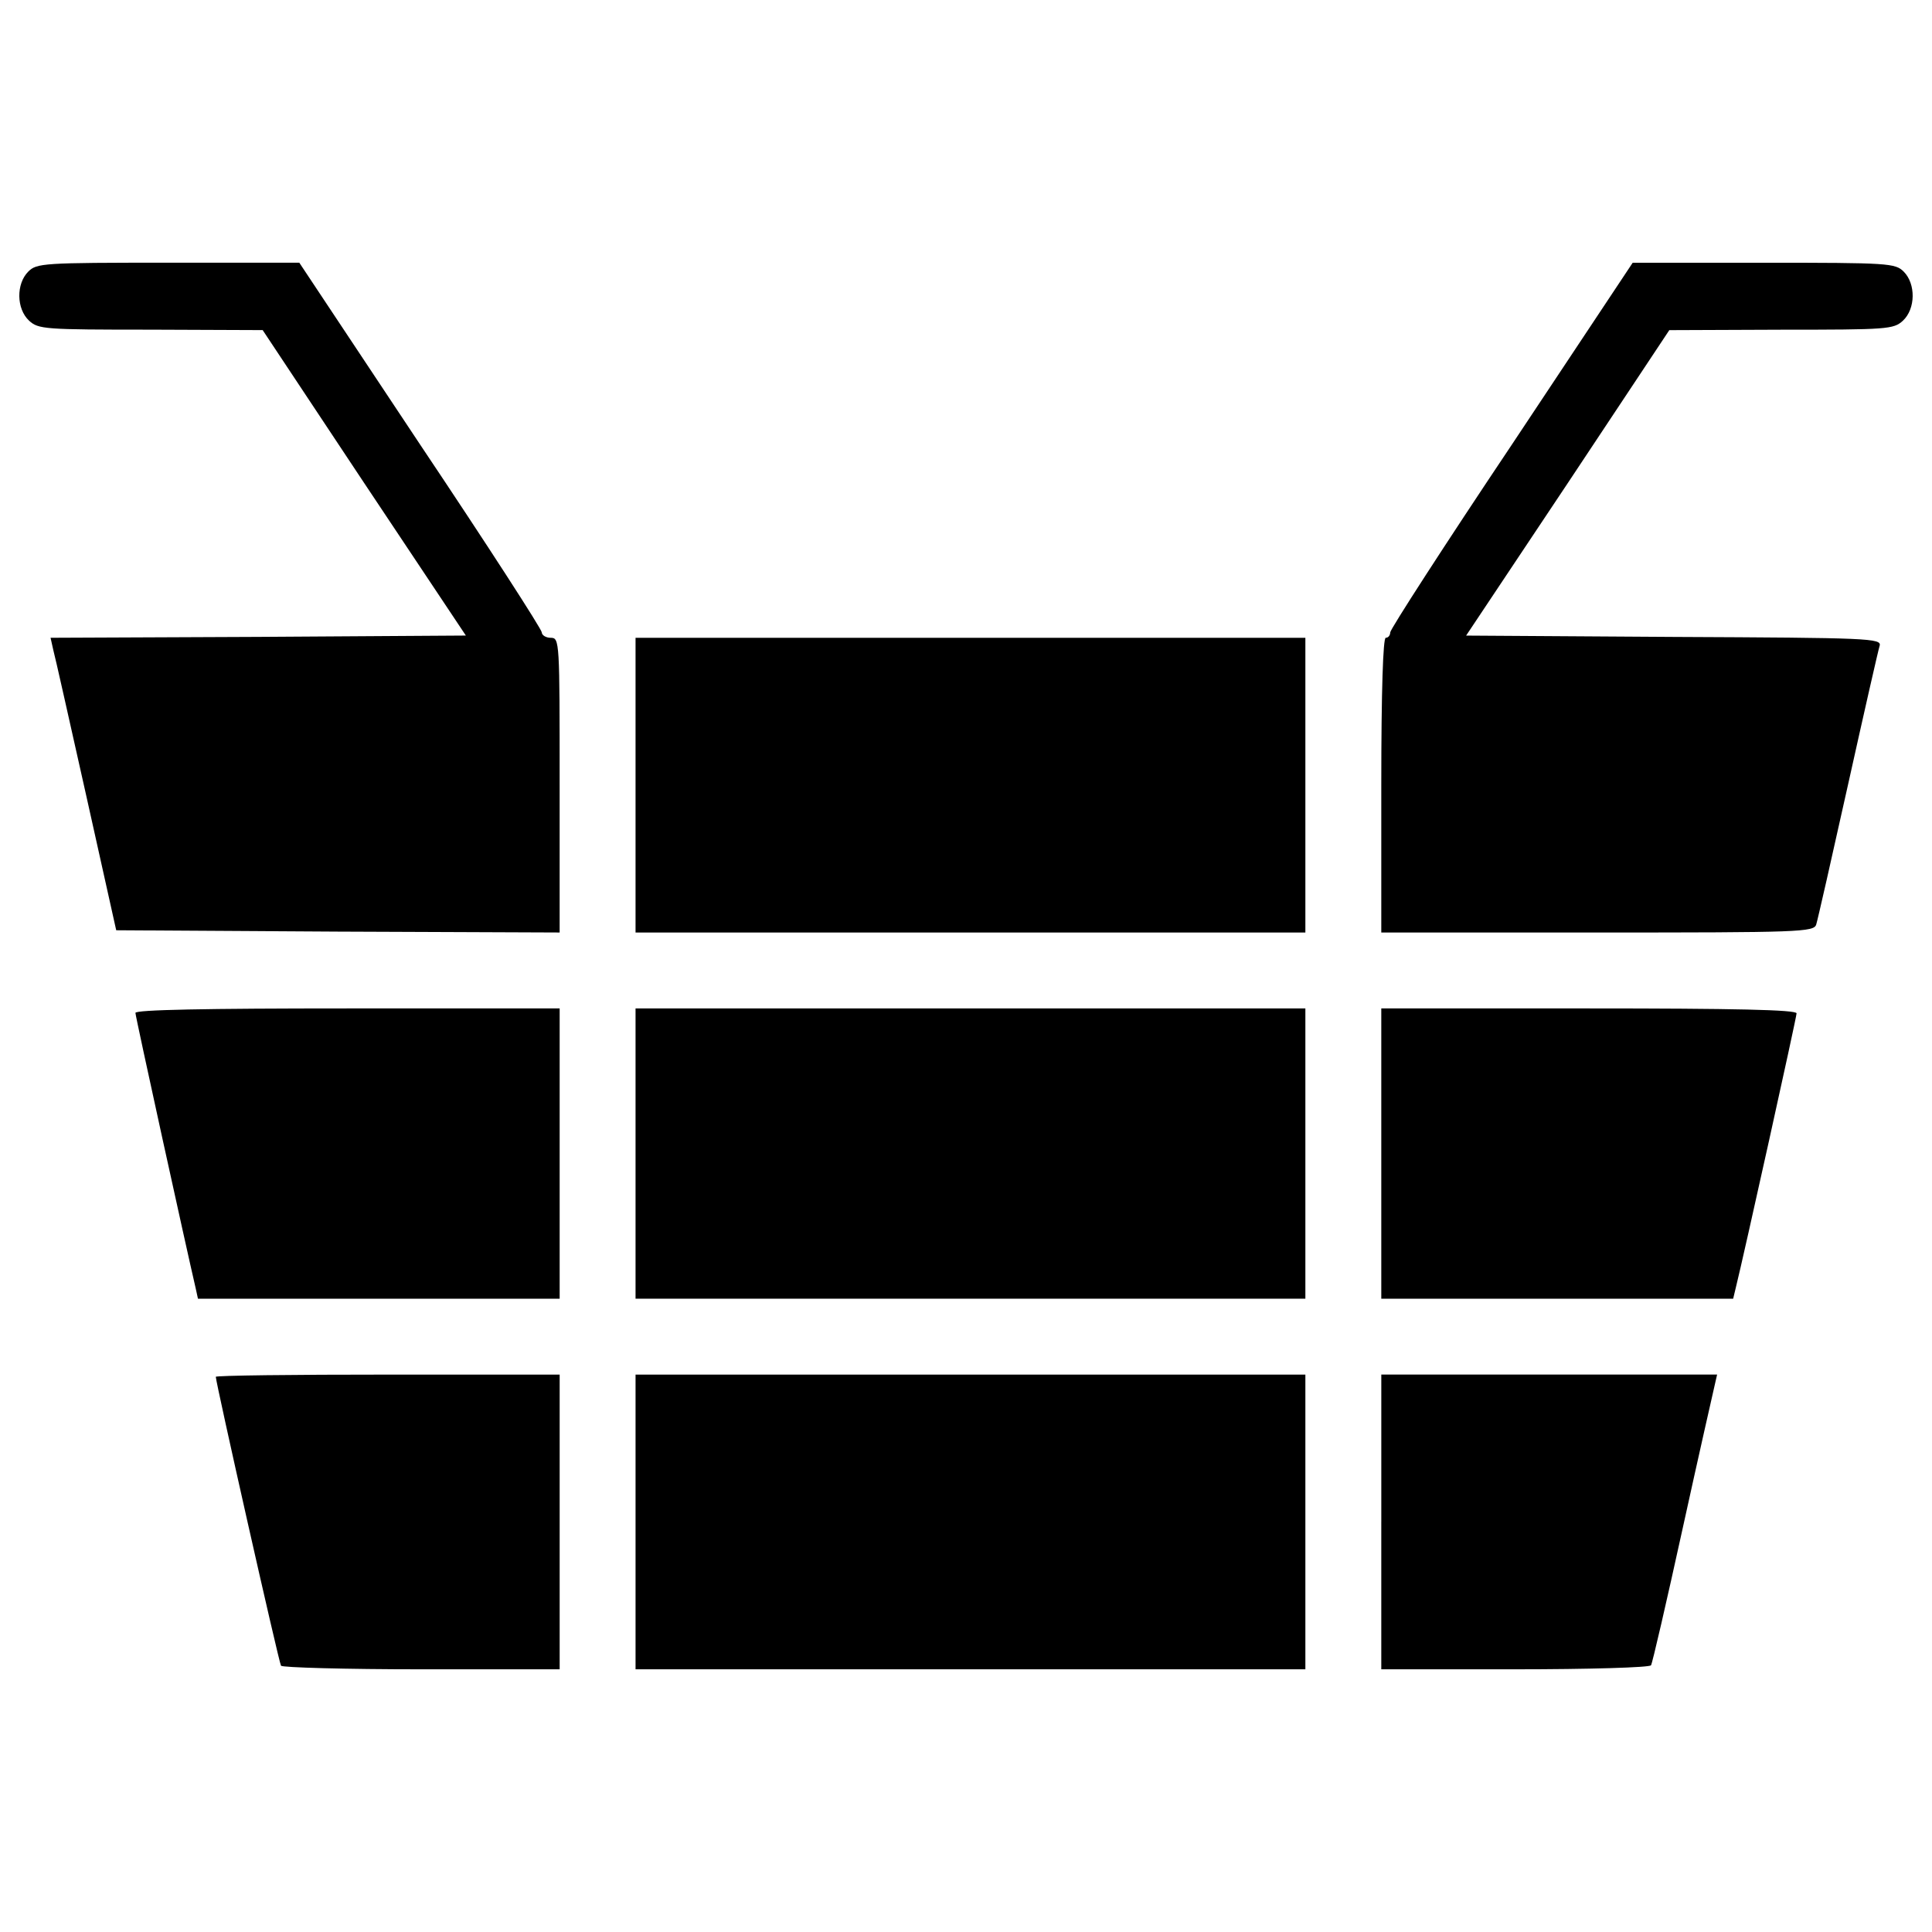
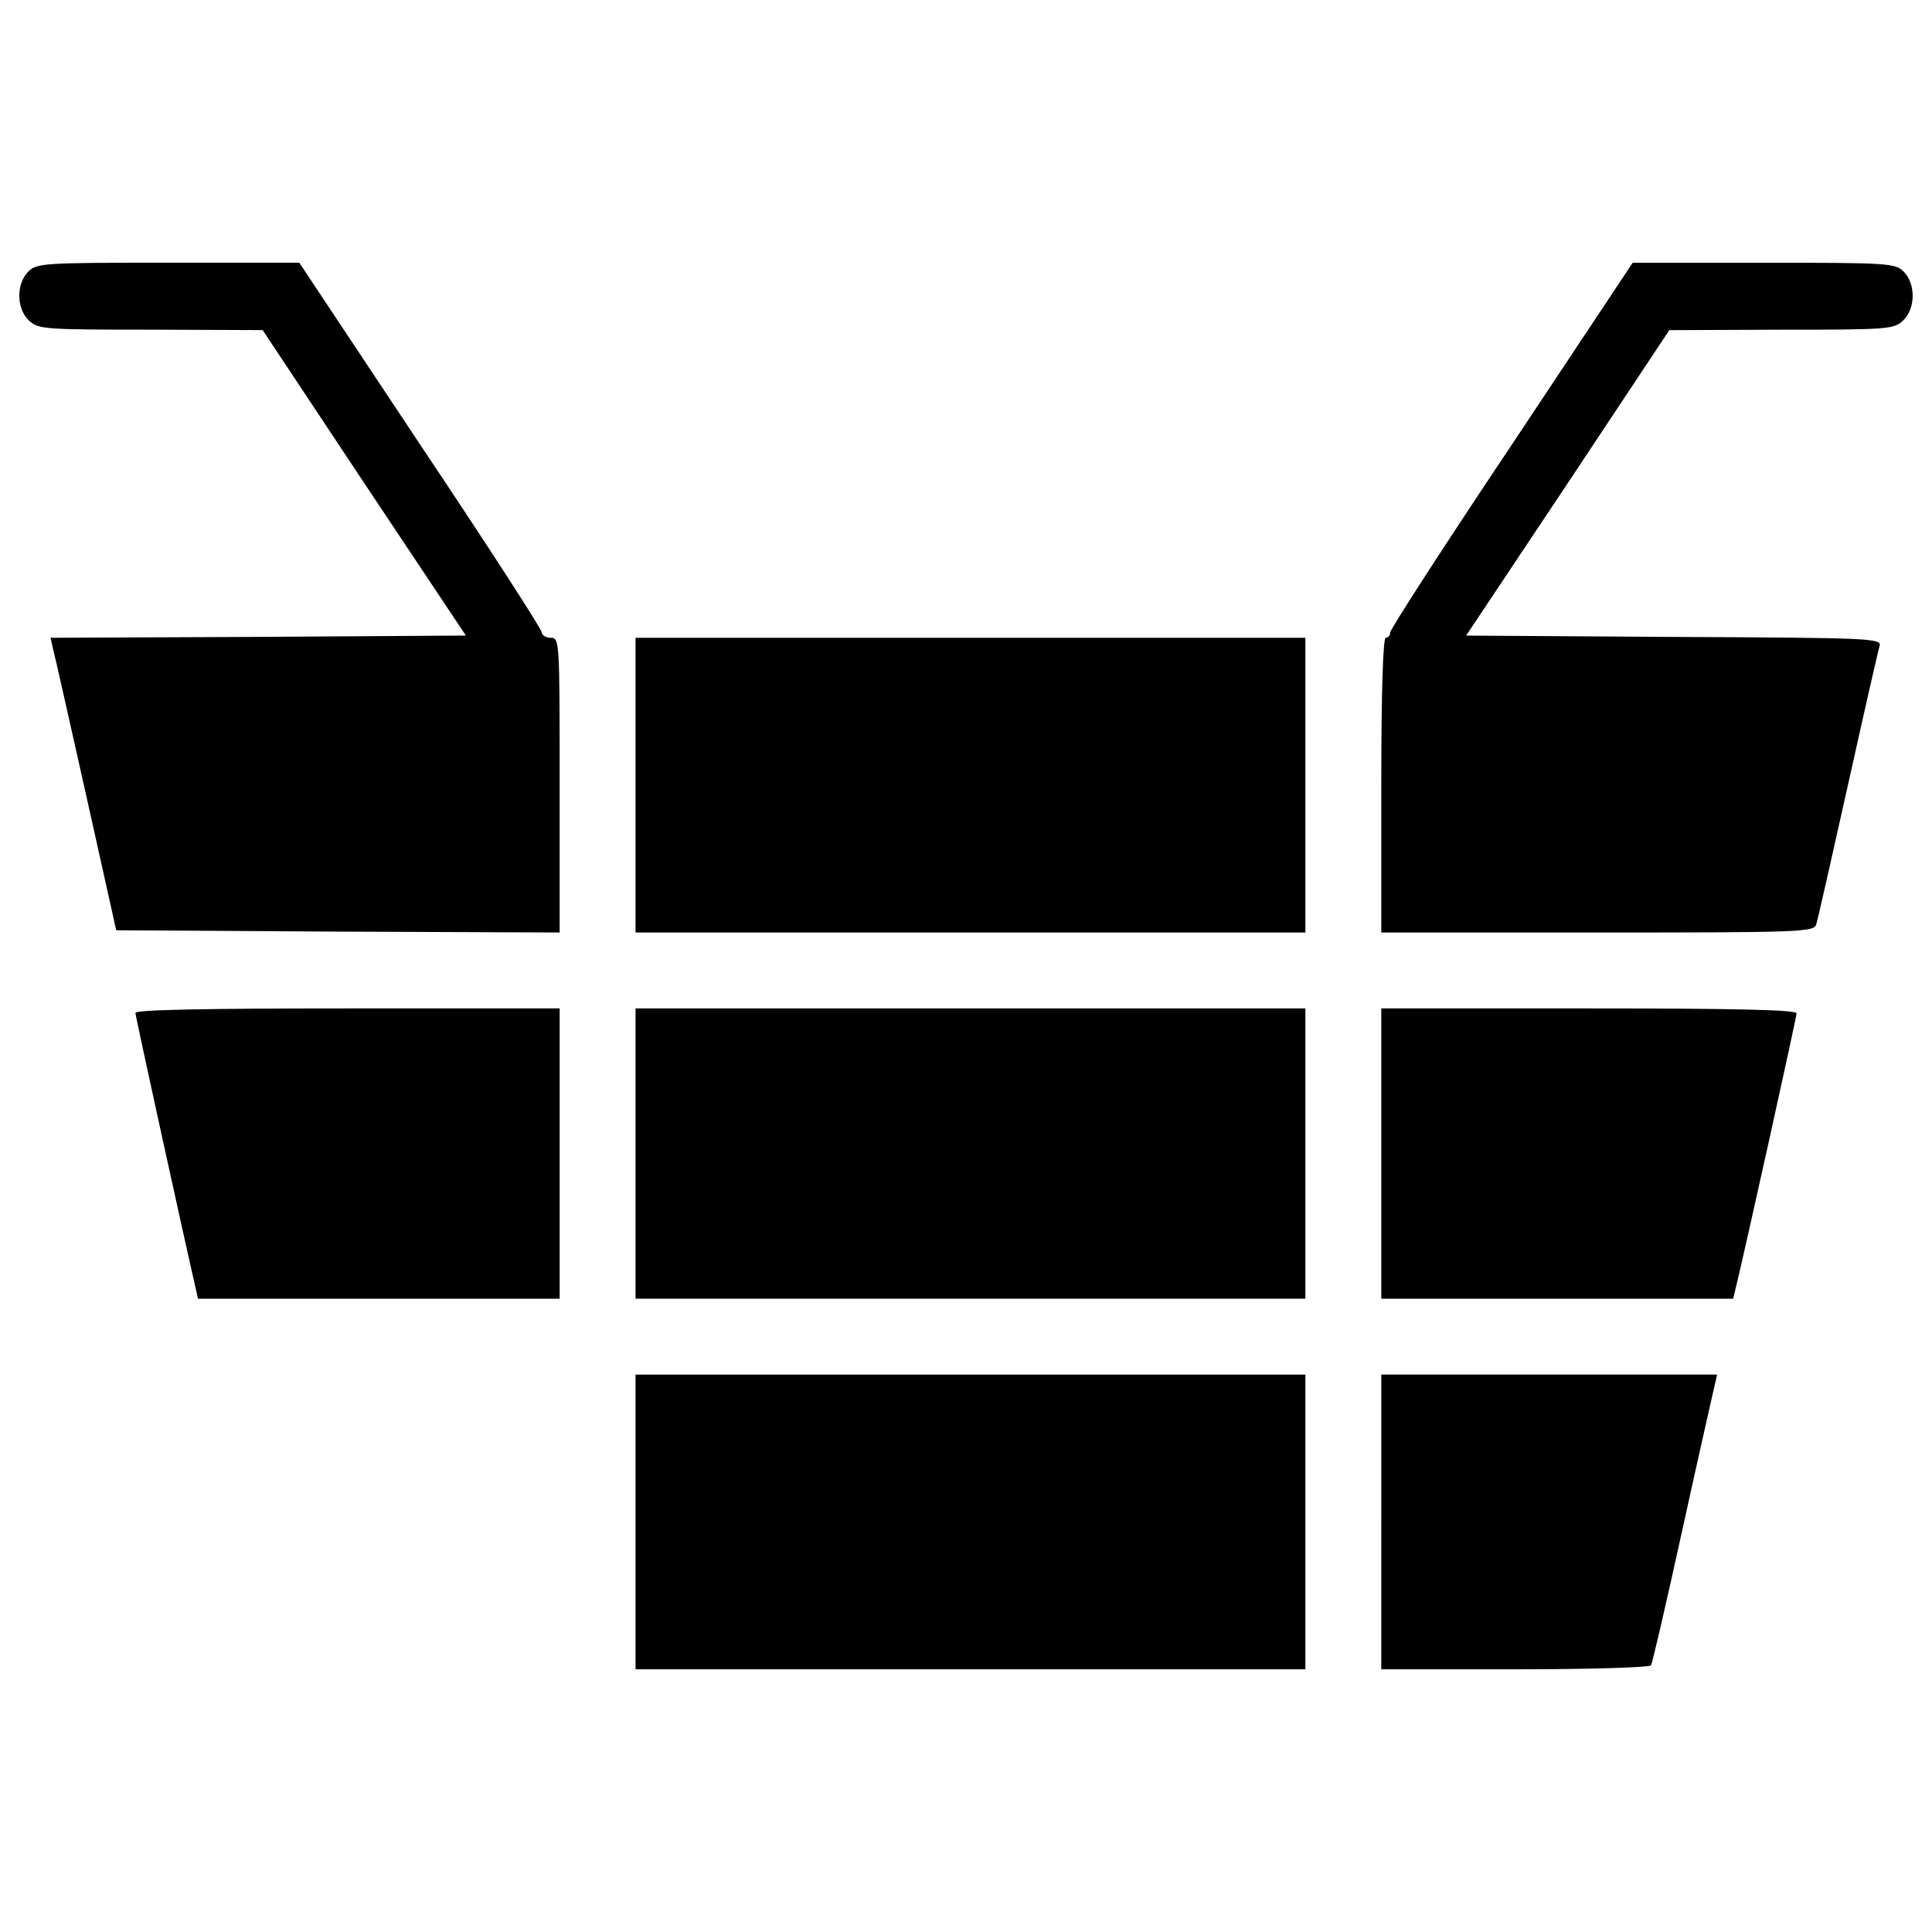
<svg xmlns="http://www.w3.org/2000/svg" version="1.1" x="0px" y="0px" viewBox="0 0 1000 1000" enable-background="new 0 0 1000 1000" xml:space="preserve">
  <g>
    <g transform="translate(0,511) scale(0.1,-0.1)">
      <path d="M146.2,3704.1c-62.4-62.4-62.4-191.8,4.6-254.2c48.5-43.9,78.6-46.2,628.7-46.2l580.1-2.3l524.7-790.5l527-790.5l-1074.8-6.9l-1074.8-4.6l13.9-62.4c9.2-32.4,85.5-374.4,171-755.8l154.9-695.7L1748,288l1148.7-4.6v762.7c0,746.5,0,762.7-46.2,762.7c-25.4,0-46.2,13.9-46.2,27.7c0,16.2-282,453-628.7,970.8l-626.4,943H869.7C222.5,3750.3,190.2,3748,146.2,3704.1z" />
      <path d="M7824.4,2807.3c-346.7-517.7-628.7-954.6-628.7-970.8c0-13.9-9.3-27.7-23.1-27.7s-23.1-270.4-23.1-762.7V283.3h1118.7c1047,0,1121,2.3,1132.5,41.6c6.9,20.8,80.9,346.7,164.1,721.1c83.2,374.4,157.2,700.3,164.1,721.1c11.6,39.3-53.2,41.6-1063.2,46.2l-1077.1,6.9l527,790.5l524.7,790.5l580.1,2.3c550.1,0,580.1,2.3,628.7,46.2c67,62.4,67,191.8,4.6,254.2c-43.9,43.9-76.3,46.2-723.4,46.2h-679.5L7824.4,2807.3z" />
      <path d="M3289.6,1046.1V283.3h1733.5h1733.5v762.7v762.7H5023.1H3289.6V1046.1z" />
      <path d="M701-132.7c0-18.5,263.5-1218.1,312-1426.1l11.6-53.2h936.1h936.1v751.2v751.2H1798.8C1066.1-109.6,701-116.5,701-132.7z" />
      <path d="M3289.6-860.8v-751.2h1733.5h1733.5v751.2v751.2H5023.1H3289.6V-860.8z" />
      <path d="M7149.5-860.8v-751.2h910.7h910.6l13.9,57.8C9024-1397,9299-155.8,9299-135c0,18.5-325.9,25.4-1074.8,25.4H7149.5V-860.8z" />
-       <path d="M1117-2016.4c0-30,325.9-1476.9,337.5-1495.4c6.9-9.2,332.8-18.5,728.1-18.5h714.2v762.7v762.7h-889.9C1516.9-2004.8,1117-2009.5,1117-2016.4z" />
      <path d="M3289.6-2767.6v-762.7h1733.5h1733.5v762.7v762.7H5023.1H3289.6V-2767.6z" />
      <path d="M7149.5-2767.6v-762.7h691.1c381.4,0,698,9.2,705,20.8c6.9,9.2,80.9,330.5,164.1,709.6c83.2,379.1,159.5,714.2,166.4,744.2l11.6,50.9h-869.1h-869V-2767.6z" />
    </g>
  </g>
</svg>